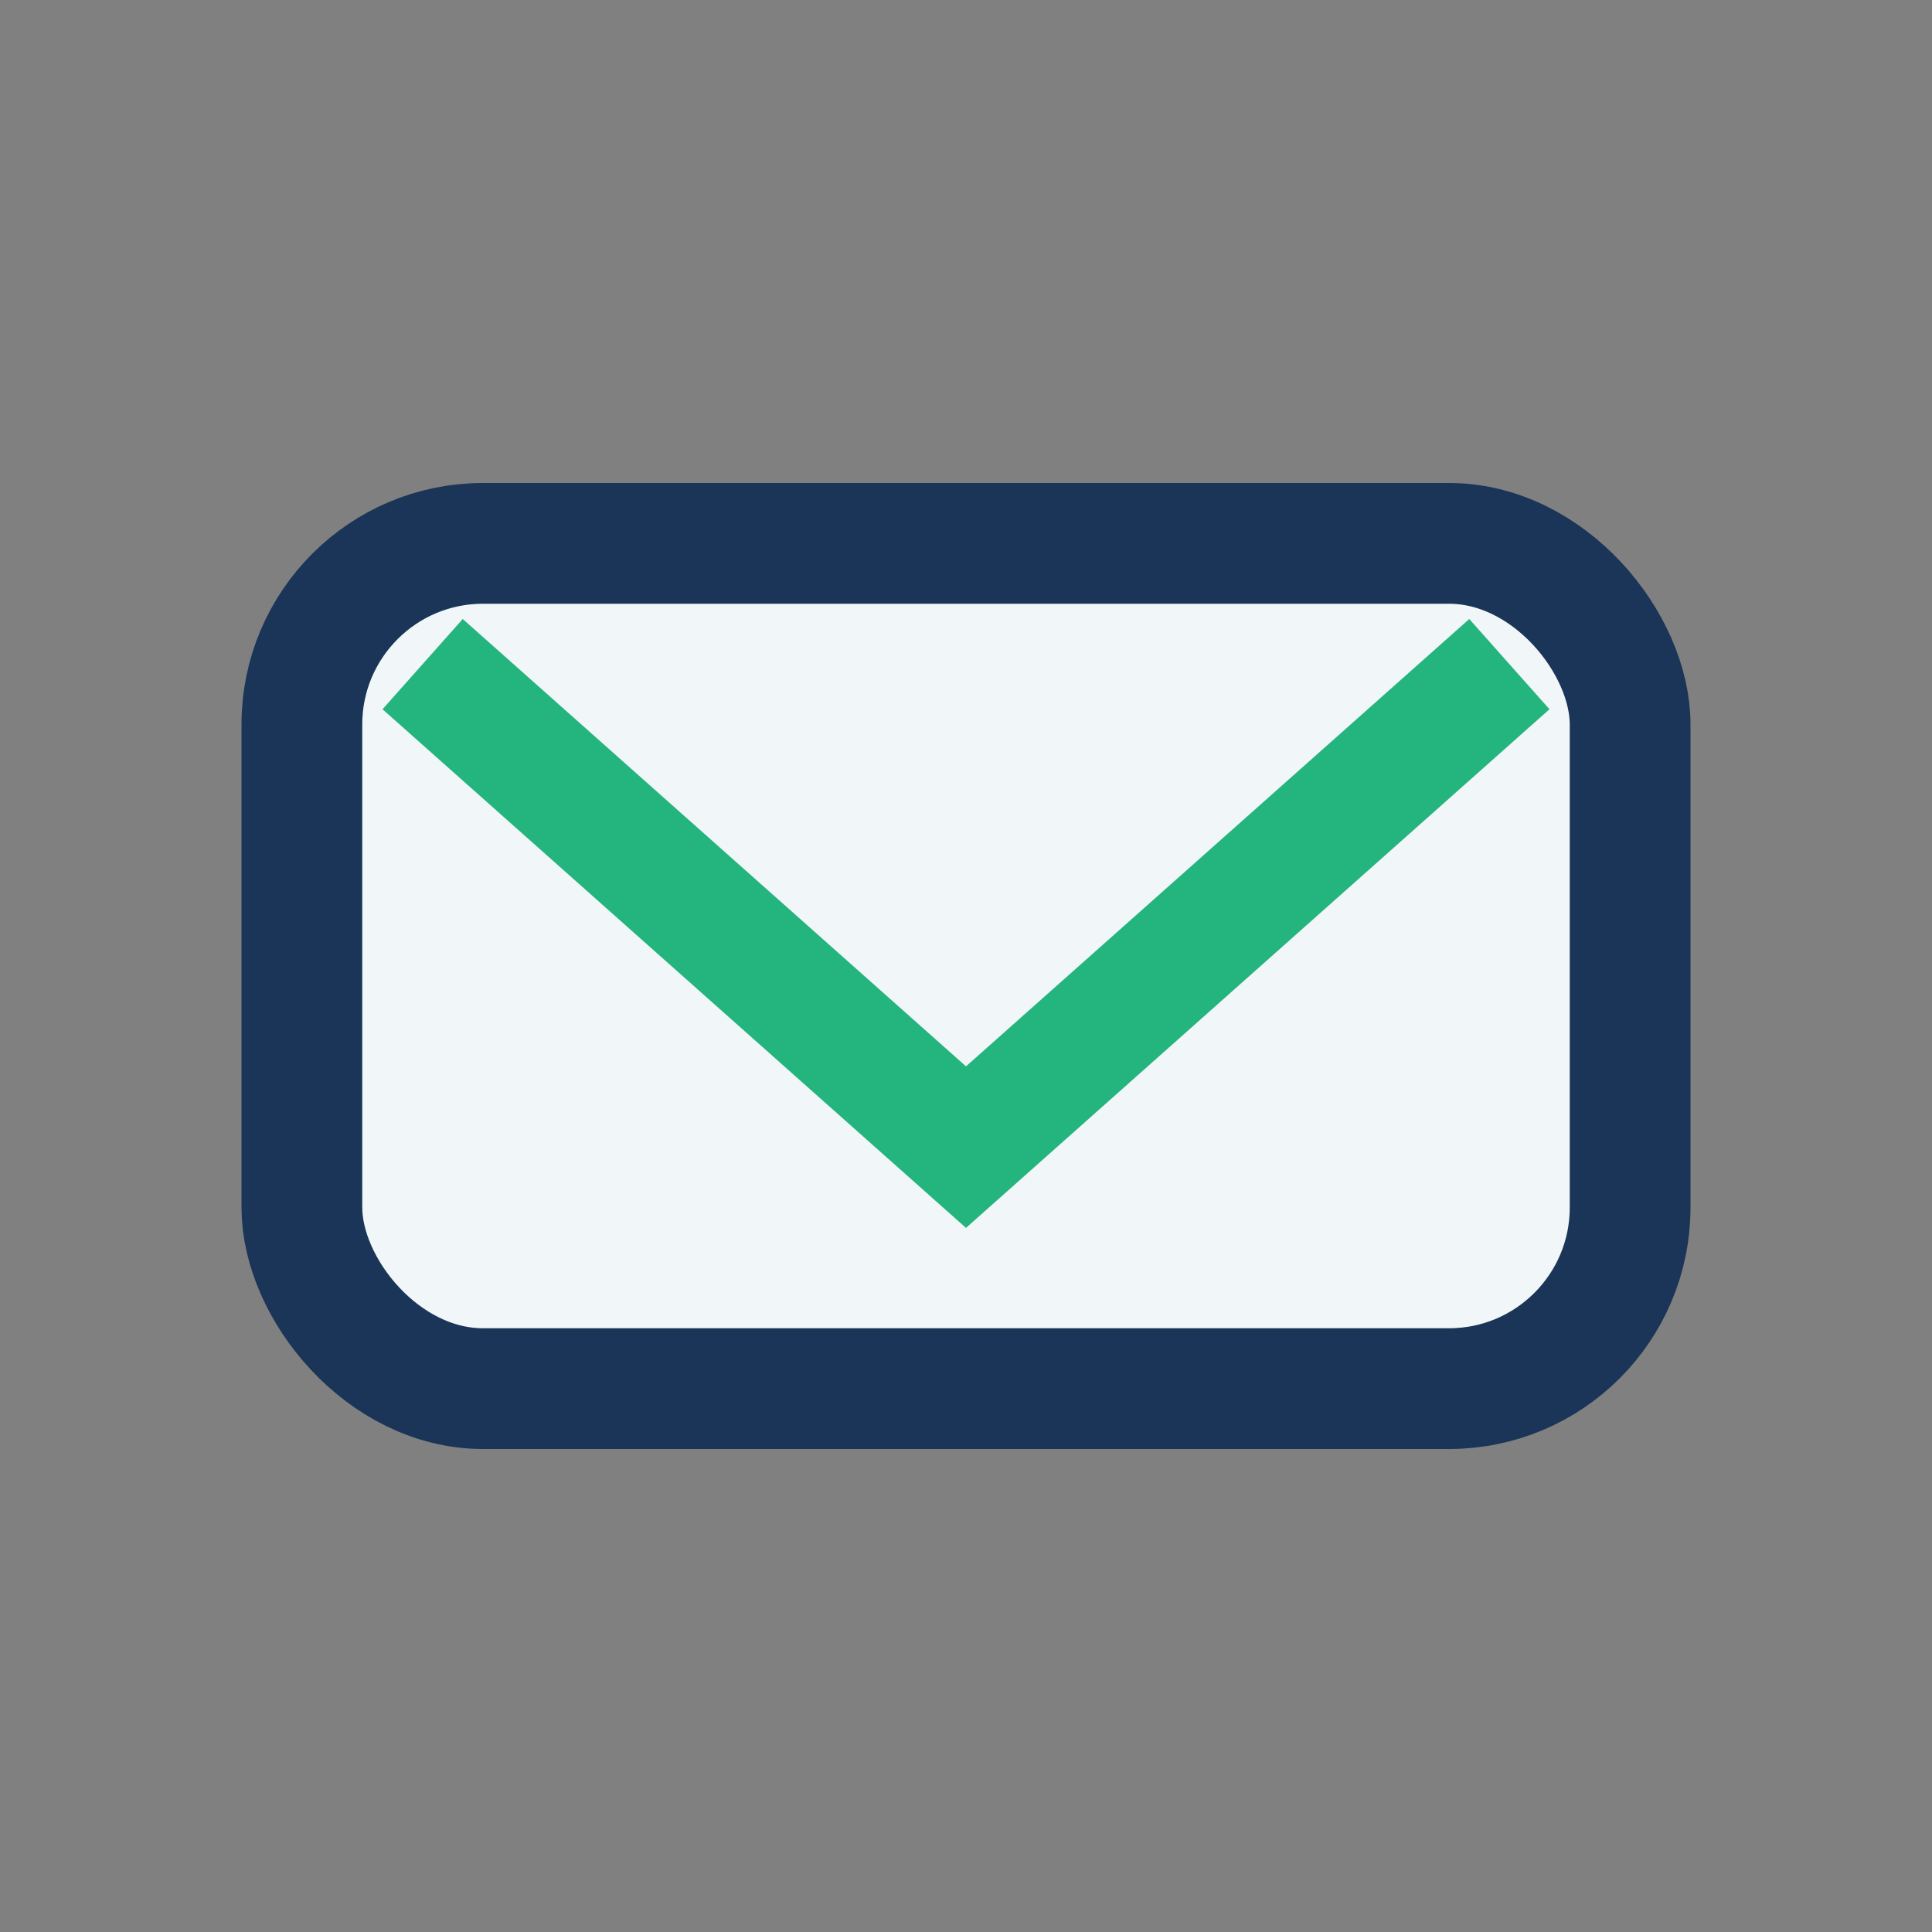
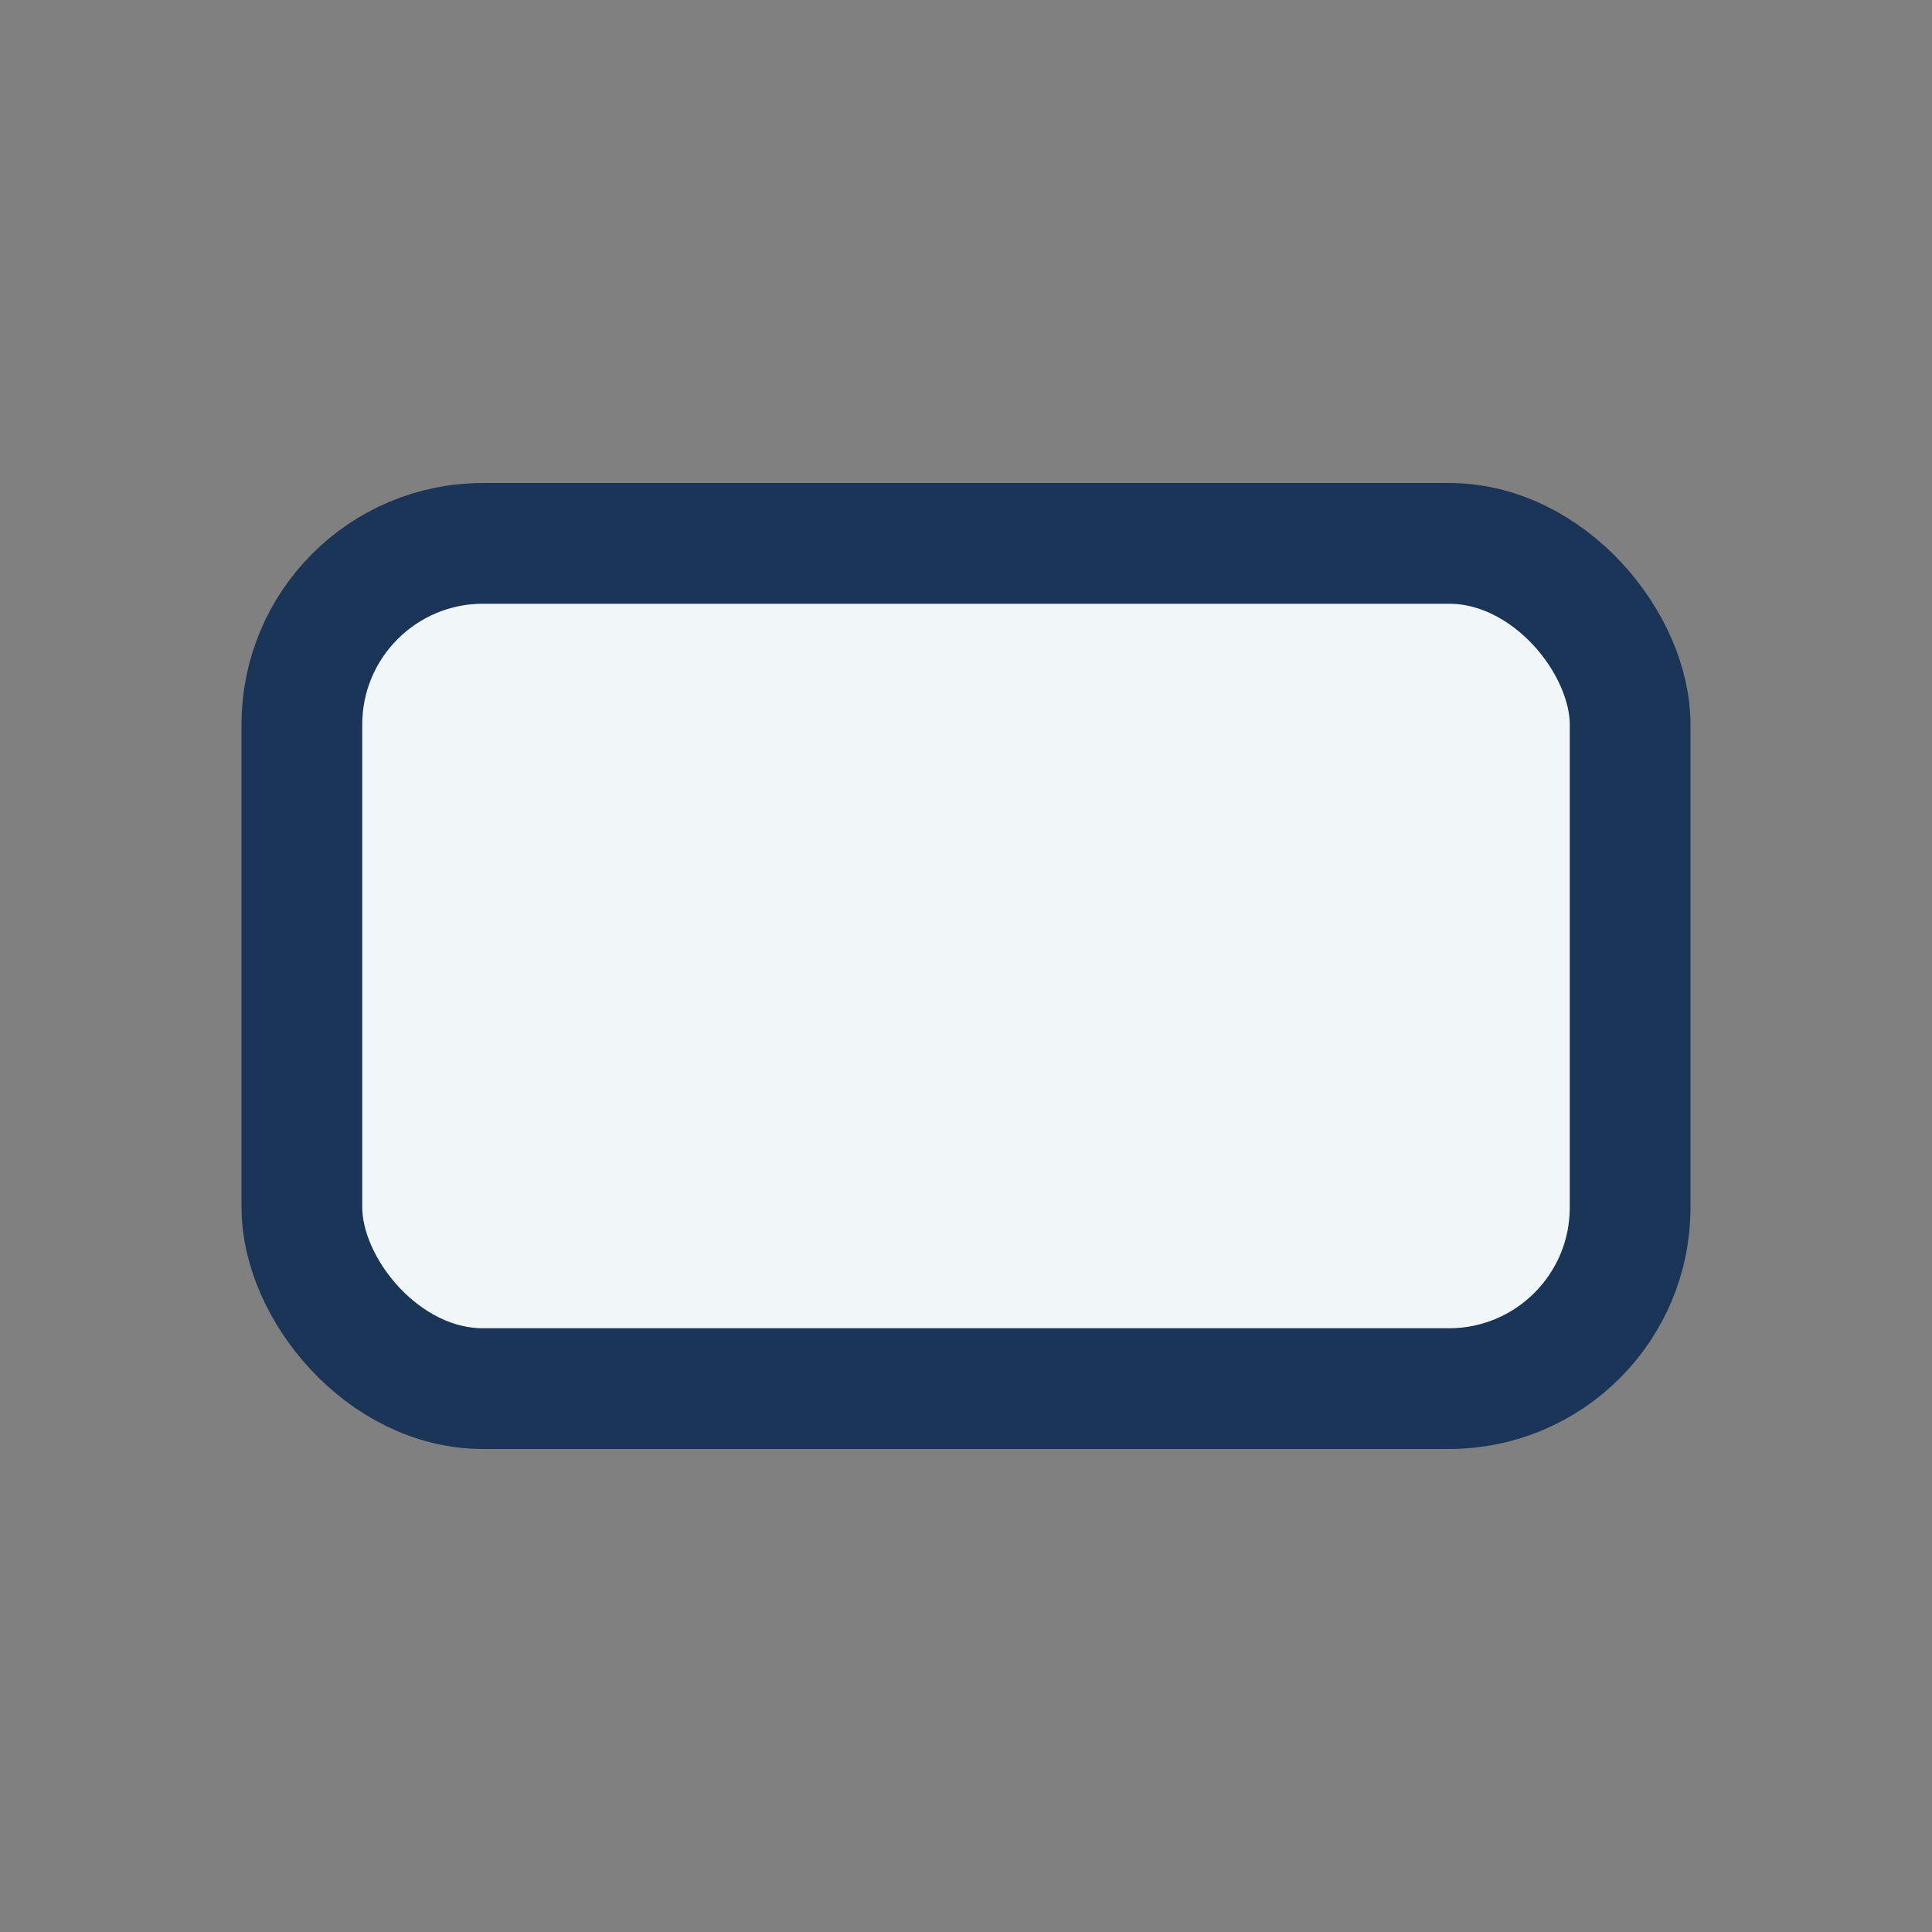
<svg xmlns="http://www.w3.org/2000/svg" width="32" height="32" viewBox="0 0 32 32">
  <rect x="0" y="0" width="32" height="32" fill="#808080" stroke="none" />
  <rect x="5" y="9" width="22" height="14" rx="3" fill="#F1F6F9" stroke="#1A3557" stroke-width="2" />
-   <path d="M7 11l9 8 9-8" stroke="#24B47E" stroke-width="2" fill="none" />
</svg>